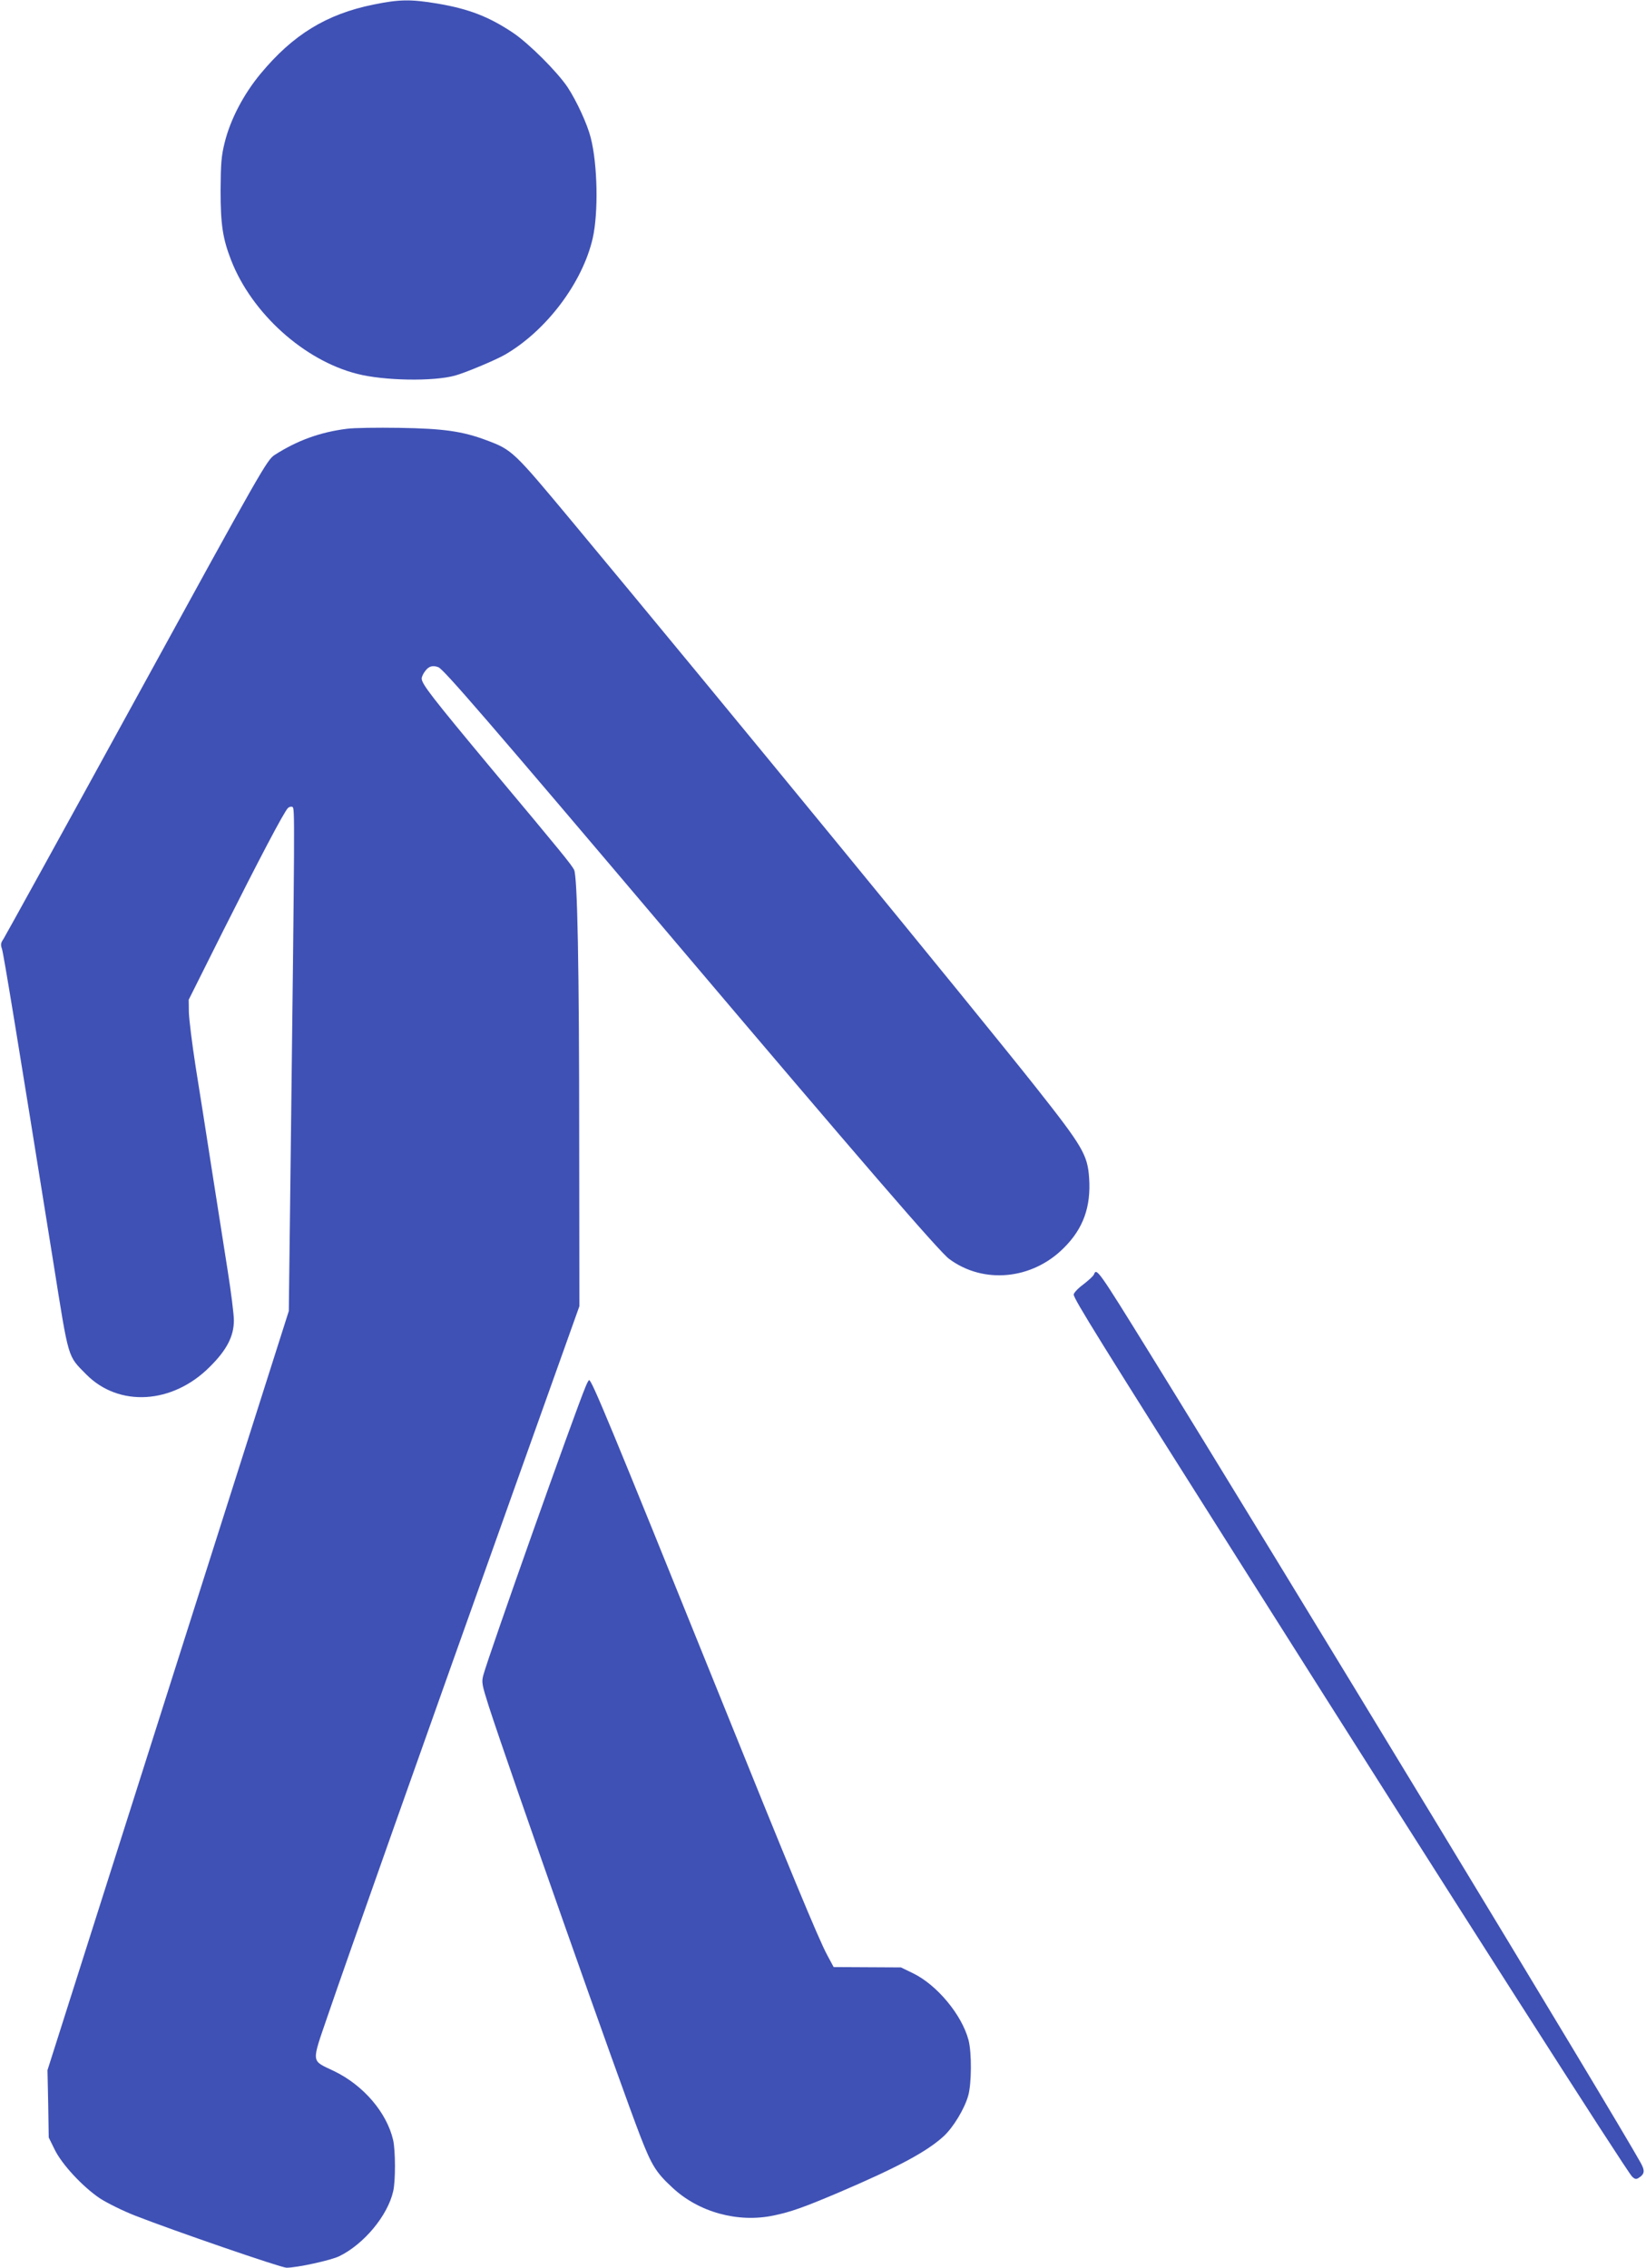
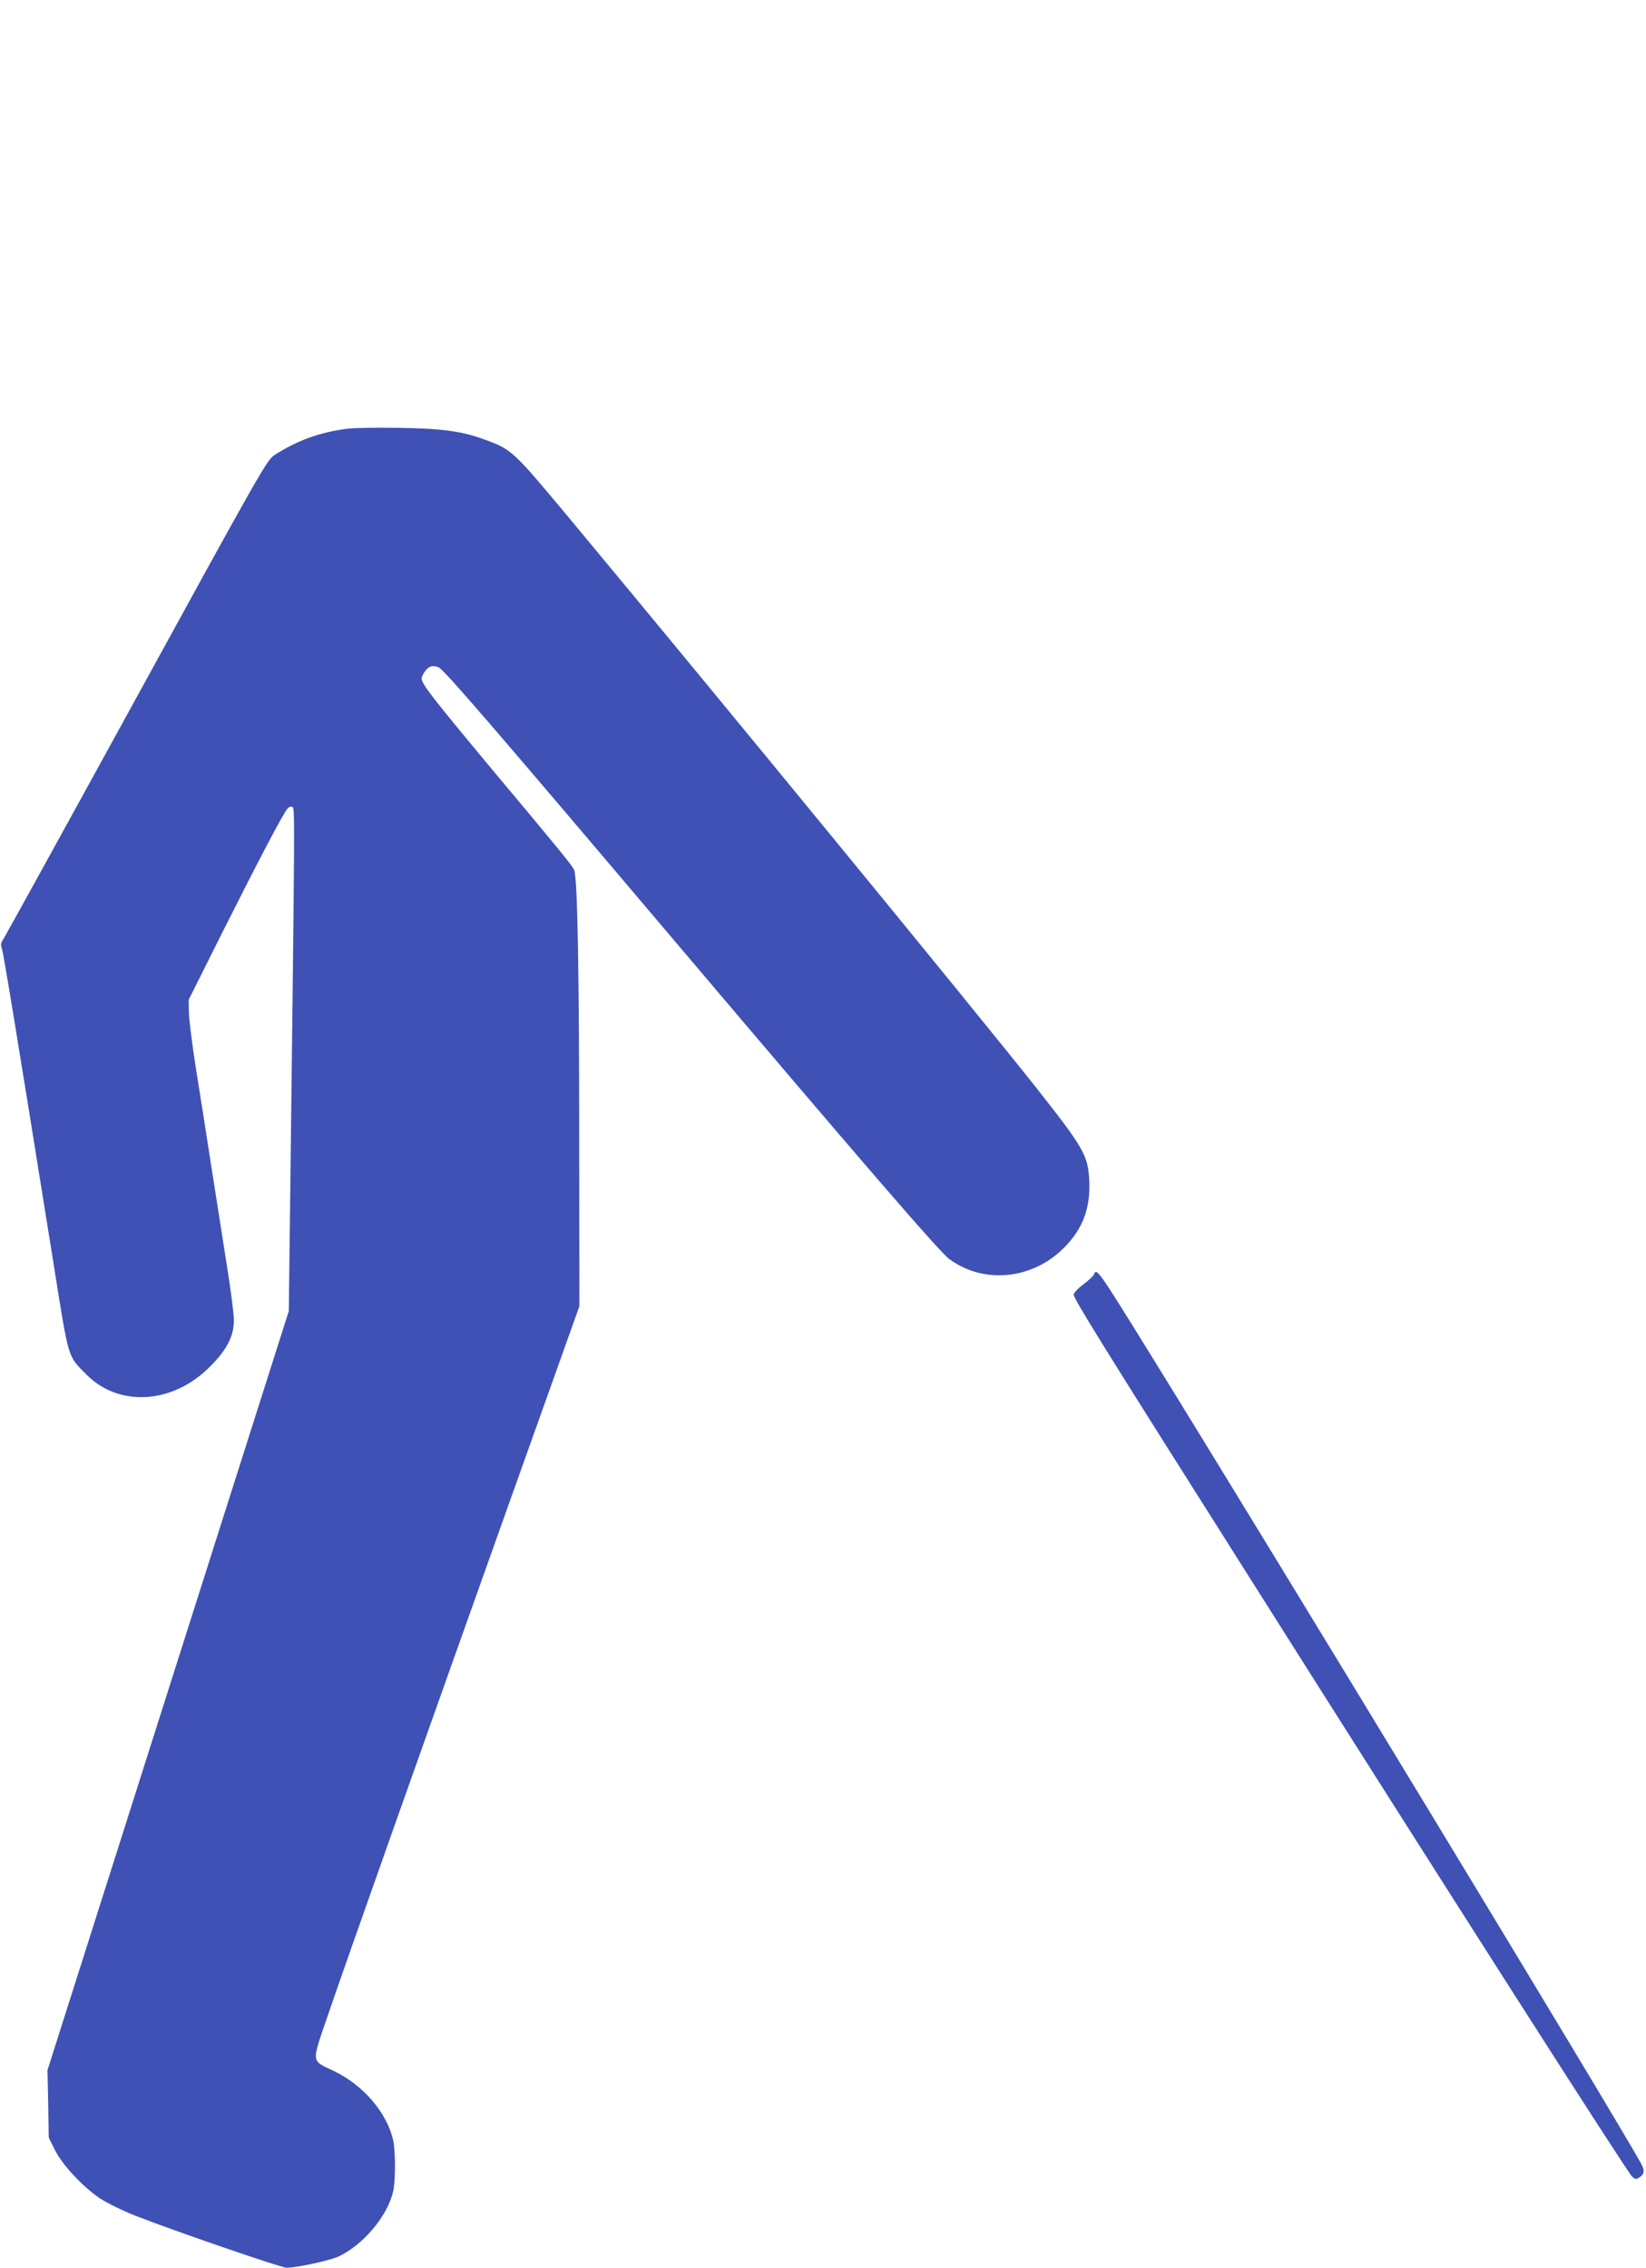
<svg xmlns="http://www.w3.org/2000/svg" version="1.0" width="929pt" height="1280pt" viewBox="0 0 929 1280" preserveAspectRatio="xMidYMid meet">
  <g transform="translate(0,1280) scale(0.1,-0.1)" fill="#3f51b5" stroke="none">
-     <path d="M2107 12774 c-265 -54 -454 -170 -637 -391 -96 -116 -170 -258 -202 -388 -19 -76 -22 -118 -23 -270 0 -193 12 -272 60 -395 117 -299 411 -564 710 -640 150 -39 430 -44 553 -10 56 15 228 87 282 118 233 135 437 405 495 656 33 144 28 418 -11 569 -19 76 -79 206 -130 284 -59 88 -219 248 -310 309 -137 91 -249 134 -426 164 -151 25 -214 24 -361 -6z" />
+     <path d="M2107 12774 z" />
    <path d="M1960 10380 c-153 -19 -282 -66 -410 -148 -43 -28 -70 -74 -779 -1368 -404 -737 -743 -1351 -752 -1365 -15 -21 -16 -32 -8 -55 9 -27 82 -470 290 -1769 89 -558 79 -524 186 -633 184 -186 487 -168 697 43 96 95 136 173 136 262 0 35 -16 161 -35 281 -19 119 -59 375 -89 567 -30 193 -71 456 -92 585 -20 129 -37 267 -38 306 l-1 71 192 384 c203 404 345 675 368 698 7 7 19 10 26 6 13 -9 13 -35 -11 -2027 l-10 -818 -681 -2142 -681 -2143 4 -190 3 -190 33 -67 c41 -85 159 -211 255 -276 40 -26 130 -71 202 -99 215 -84 821 -293 852 -293 61 0 251 42 298 65 139 68 273 229 304 366 14 57 13 231 0 289 -36 156 -168 310 -334 390 -131 63 -129 38 -34 316 98 288 553 1573 1053 2975 l366 1026 -1 899 c0 1027 -10 1528 -29 1565 -17 31 -69 96 -466 570 -333 400 -394 478 -394 509 0 10 9 29 21 44 20 26 42 32 73 20 30 -12 263 -281 1341 -1554 1031 -1217 1487 -1746 1542 -1786 194 -144 469 -117 647 62 110 109 154 232 143 395 -9 131 -36 177 -303 515 -347 438 -1770 2174 -2610 3184 -337 405 -342 410 -488 465 -136 51 -243 66 -491 70 -126 2 -259 0 -295 -5z" />
    <path d="M6174 5606 c-3 -8 -30 -33 -60 -56 -30 -22 -54 -48 -54 -57 0 -24 136 -244 980 -1578 1164 -1842 2138 -3366 2171 -3400 15 -15 23 -17 36 -9 36 22 38 41 13 86 -153 276 -2048 3401 -2773 4573 -292 472 -298 480 -313 441z" />
-     <path d="M3305 4973 c-62 -148 -548 -1519 -577 -1628 -11 -40 -8 -54 31 -177 114 -352 742 -2135 857 -2431 62 -159 87 -200 178 -284 149 -140 371 -201 574 -158 96 20 169 46 367 130 332 142 496 230 591 317 54 50 116 152 138 227 20 68 21 246 2 317 -38 142 -177 309 -311 375 l-70 34 -190 1 -190 1 -37 69 c-49 91 -212 485 -623 1504 -599 1484 -705 1740 -720 1740 -3 0 -12 -17 -20 -37z" />
  </g>
</svg>